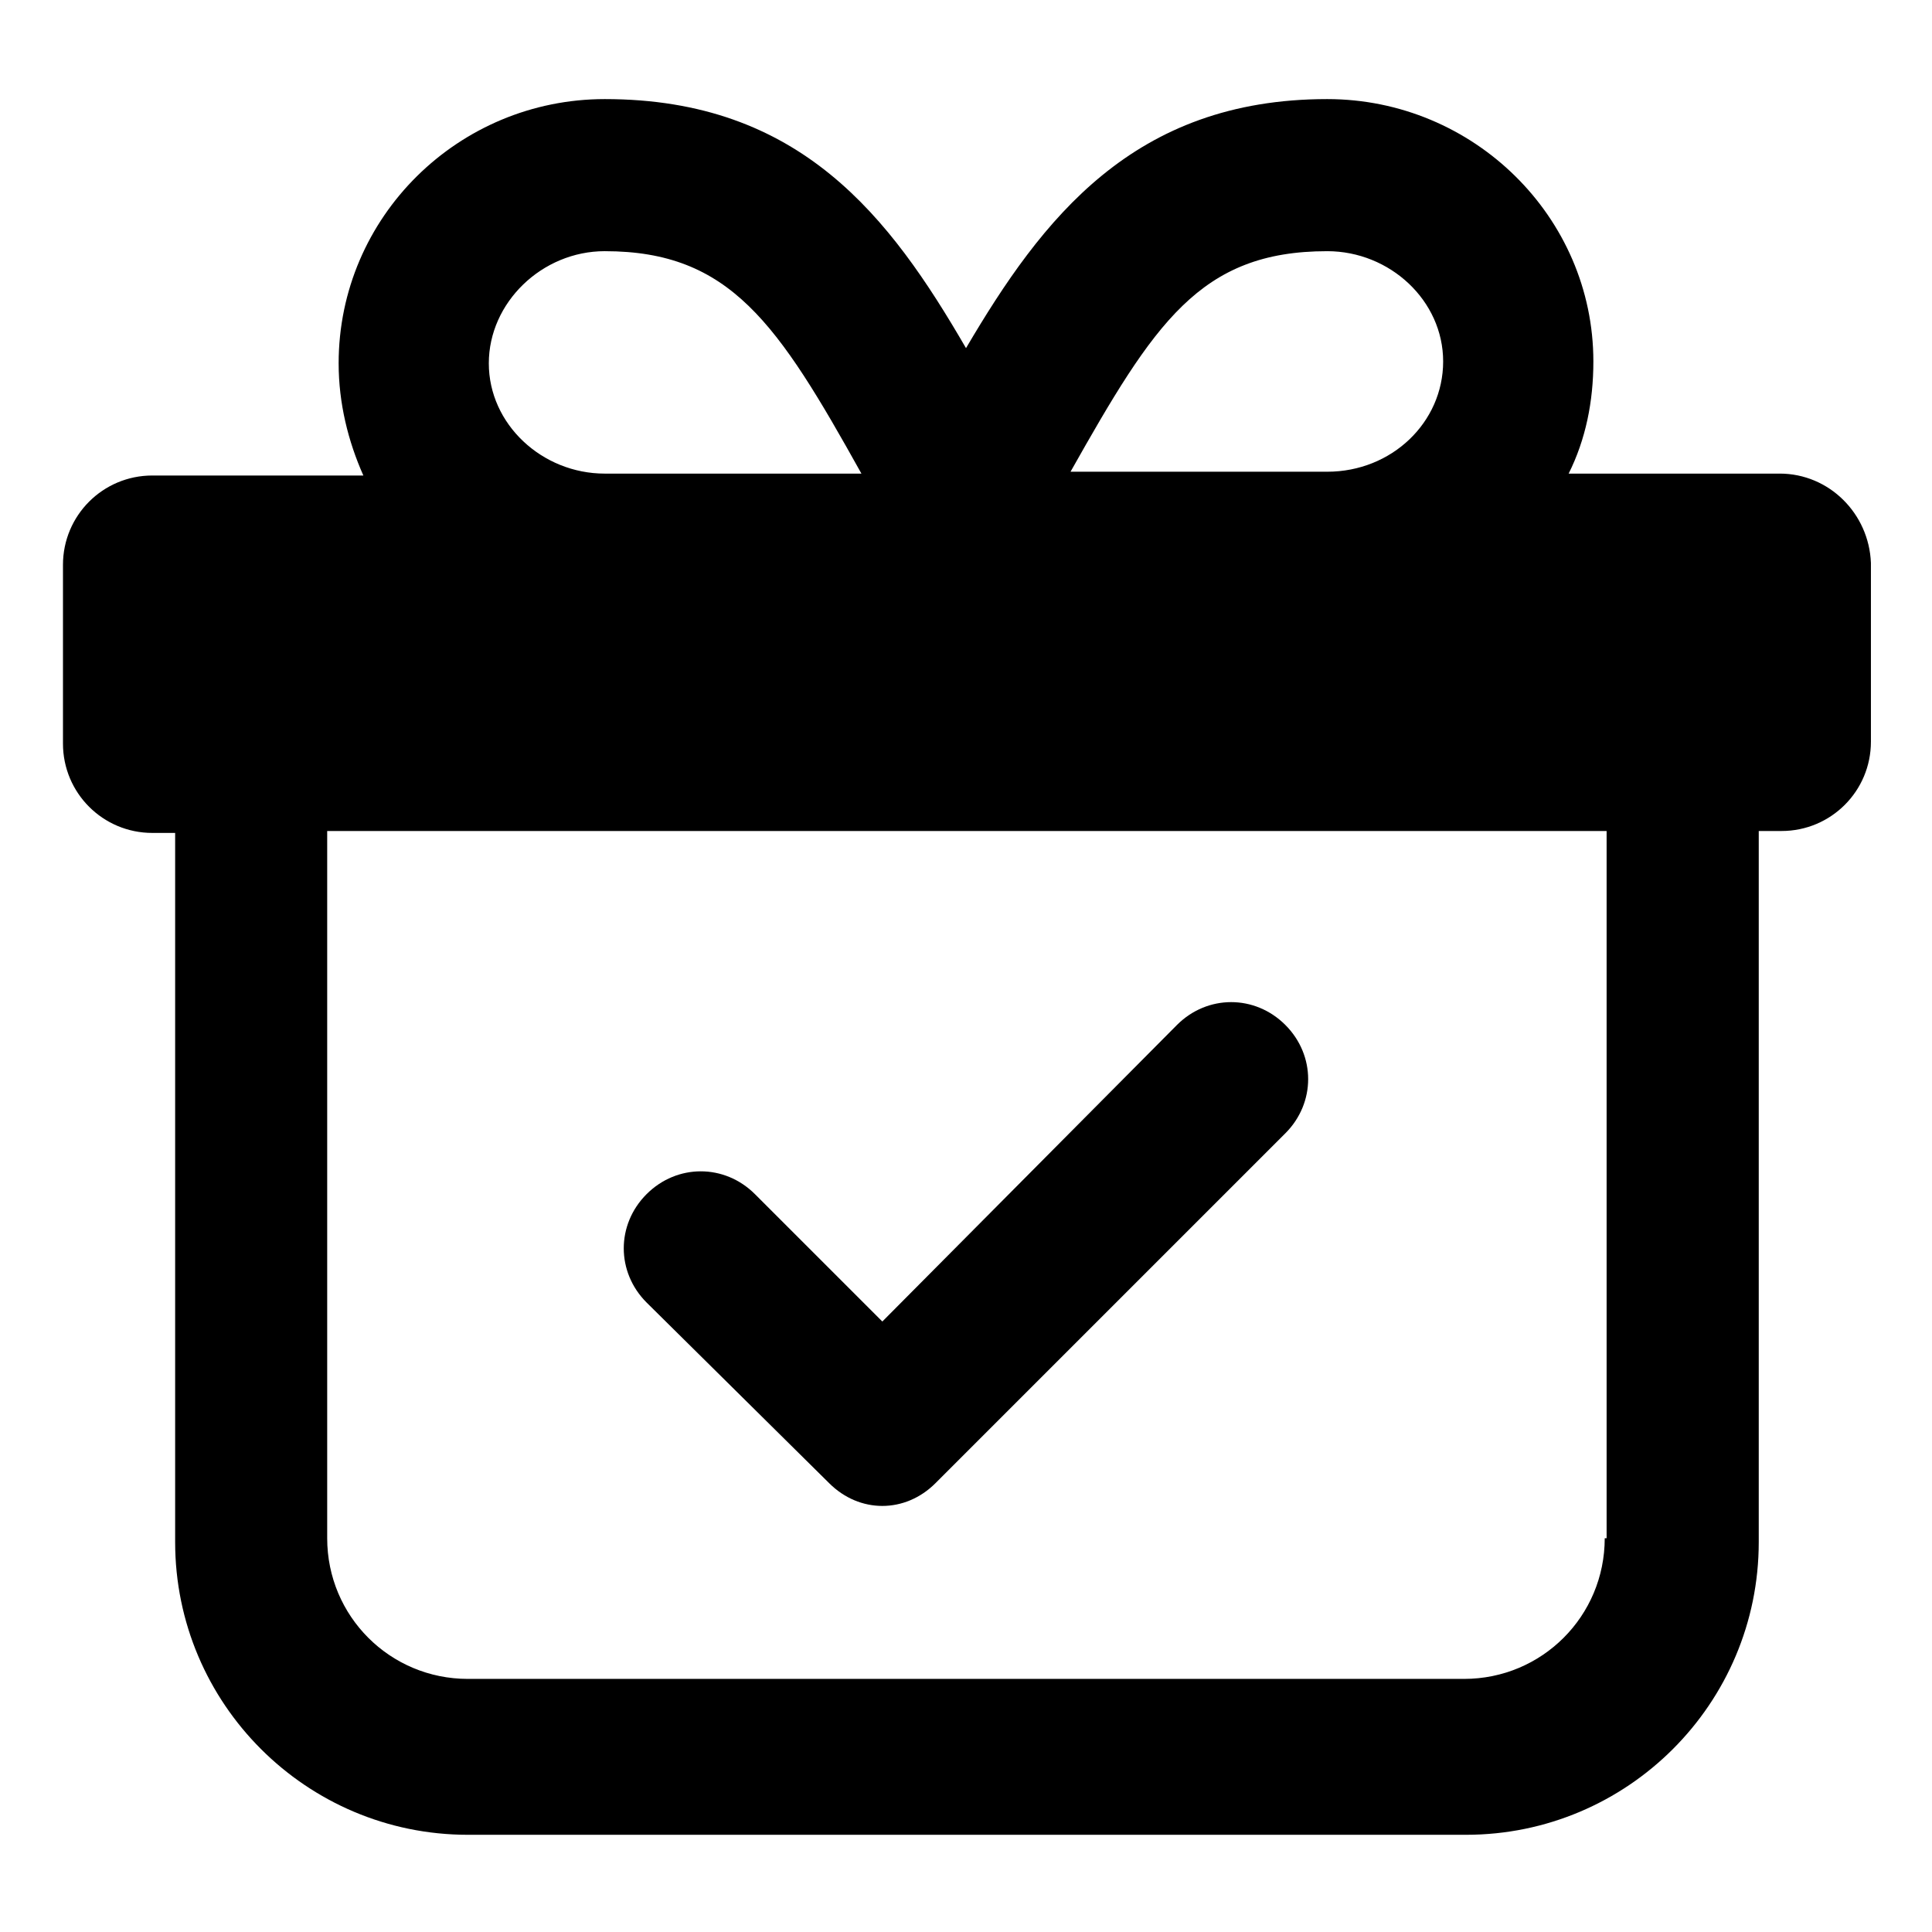
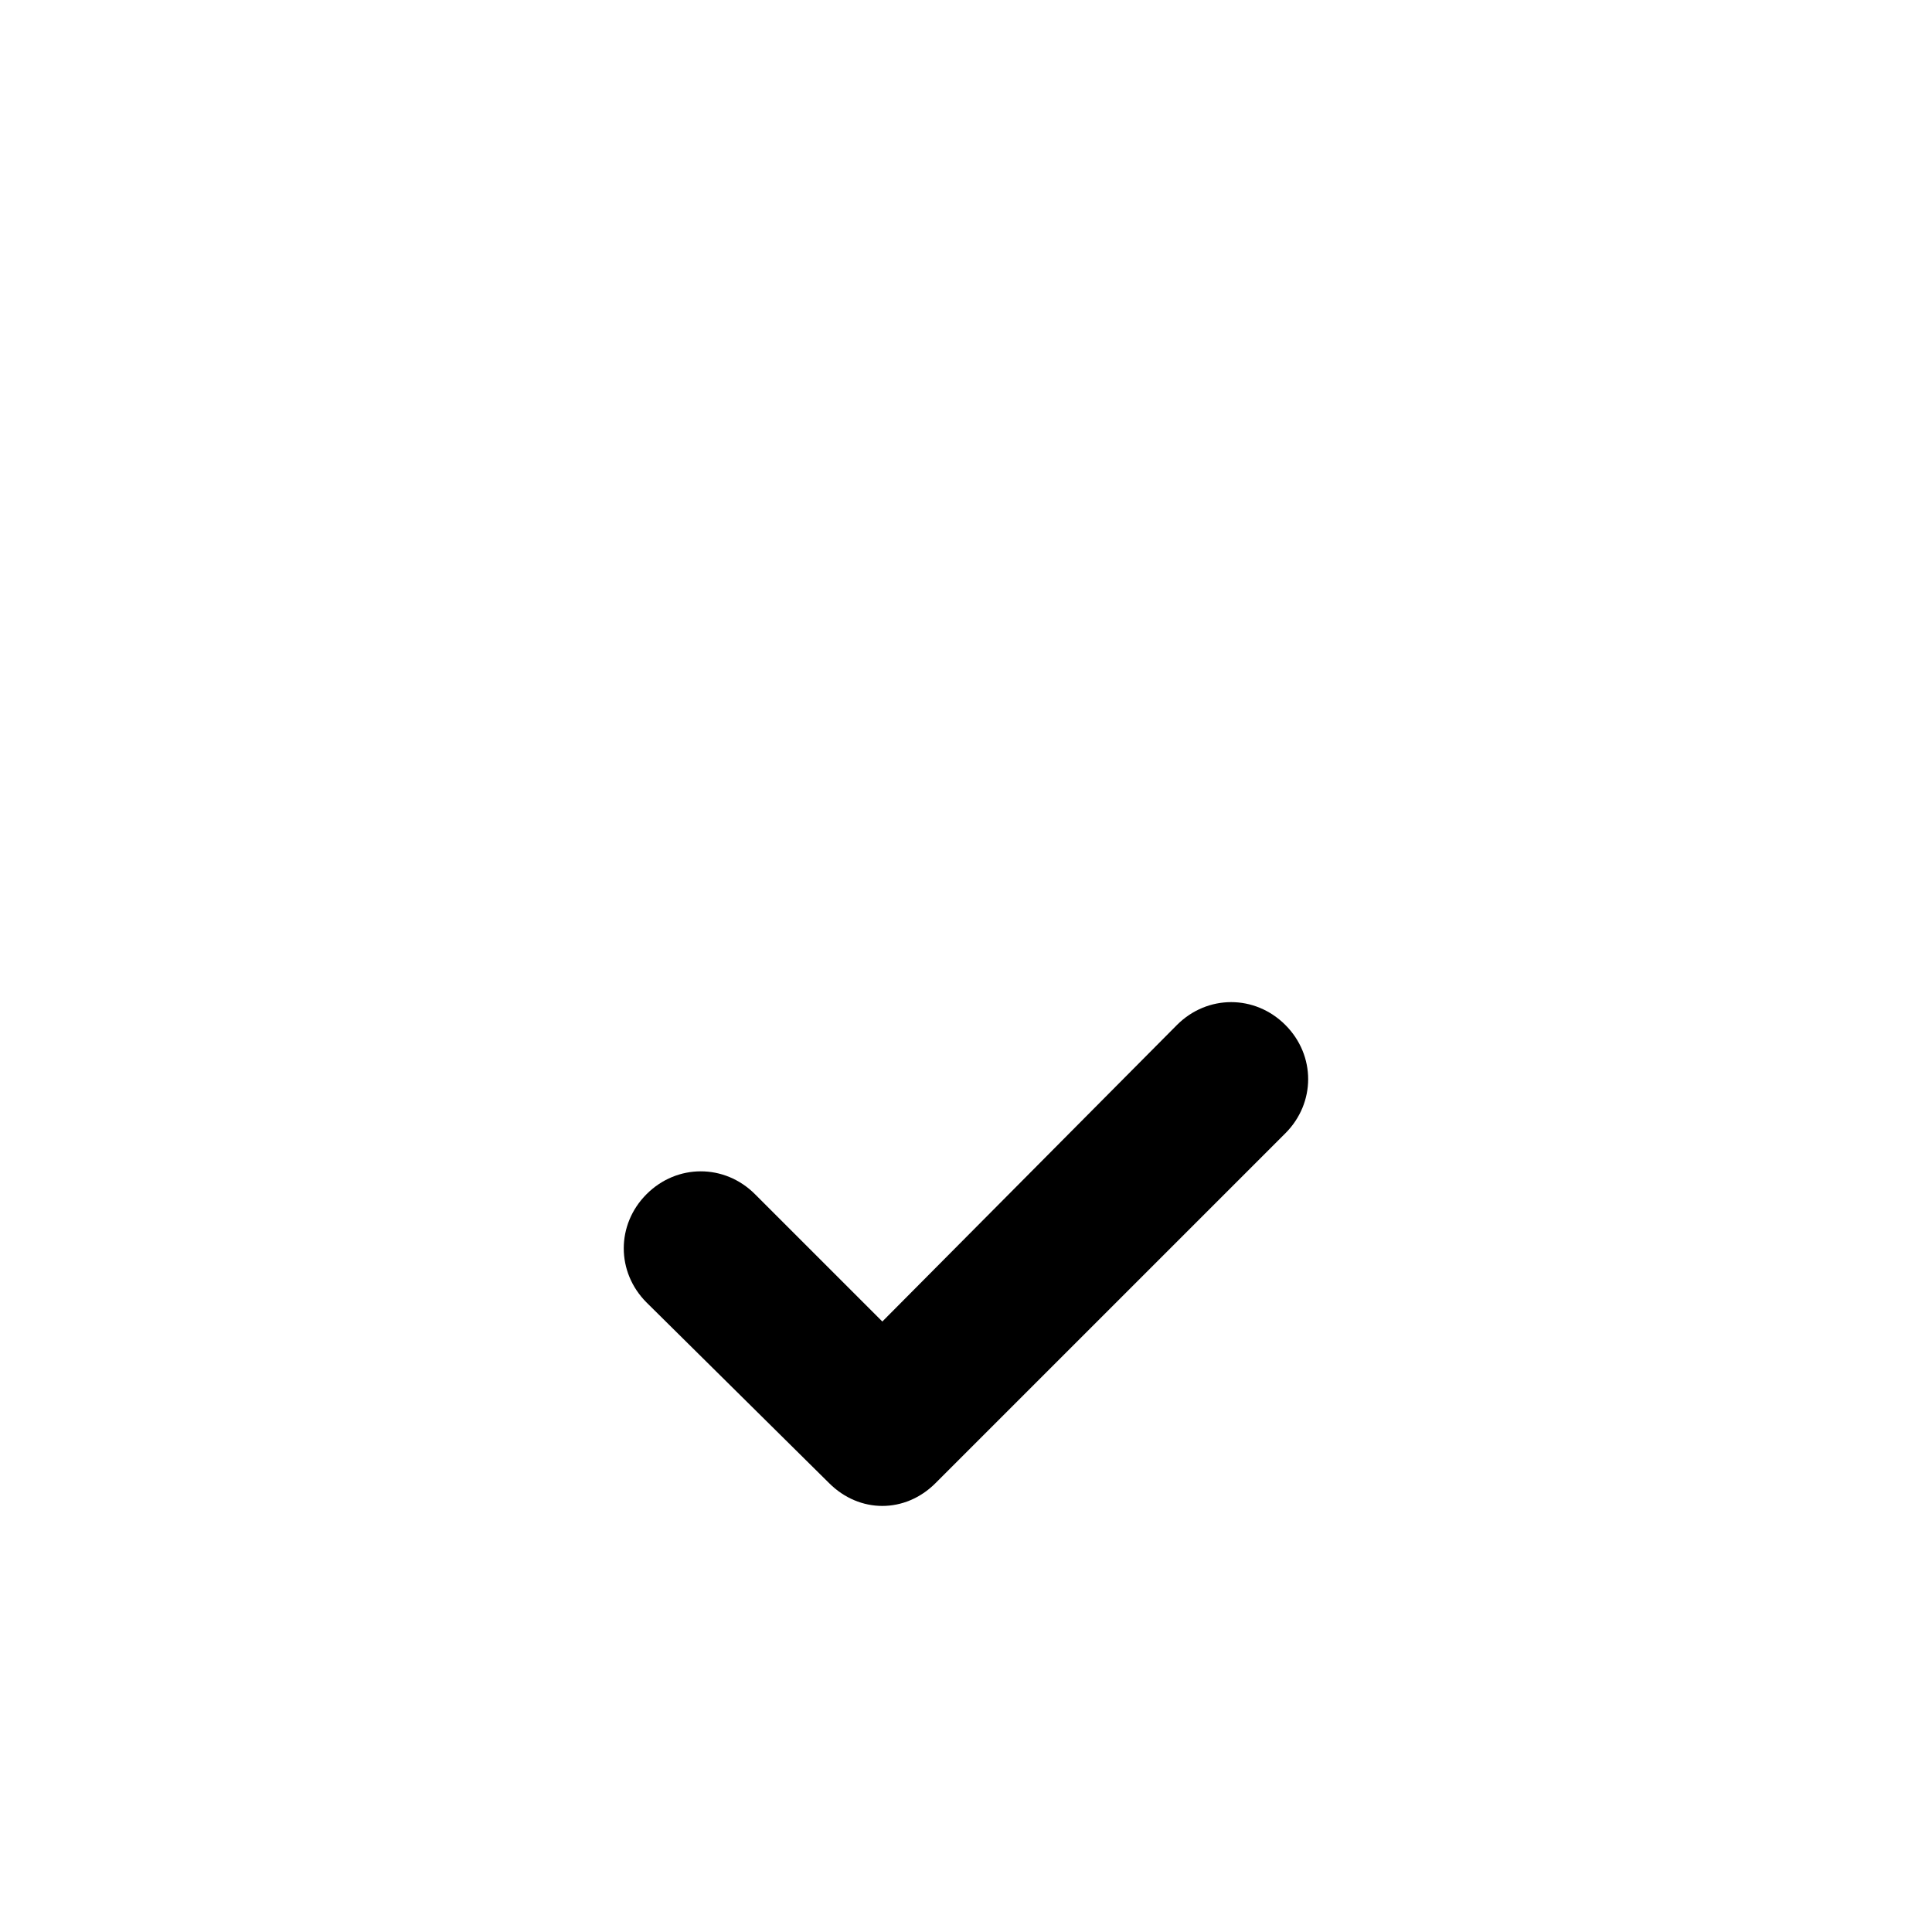
<svg xmlns="http://www.w3.org/2000/svg" fill="#000000" width="800px" height="800px" version="1.1" viewBox="144 144 512 512">
  <g>
-     <path d="m615.63 269.51h-55.922c4.535-9.07 6.551-19.145 6.551-29.727-0.004-38.289-31.742-69.523-70.535-69.523-51.387 0-75.57 31.738-95.723 66-20.152-34.762-43.832-66-95.723-66-38.797 0-70.535 31.234-70.535 70.027 0 10.578 2.519 20.656 6.551 29.727h-55.926c-13.098 0-23.68 10.578-23.68 23.68v47.359c0 13.098 10.578 23.68 23.68 23.68h6.047v187.92c0 42.824 34.762 77.586 77.586 77.586h264.5c42.824 0 77.586-34.762 77.586-77.586v-188.43h6.047c13.098 0 23.68-10.578 23.68-23.68v-47.359c-0.504-13.094-11.086-23.676-24.184-23.676zm-119.91-58.945c16.625 0 30.73 13.098 30.73 29.223 0 16.121-13.602 29.223-30.73 29.223l-68.016-0.004c22.168-39.297 34.262-58.441 68.016-58.441zm-191.45 0c33.25 0 45.848 19.145 68.016 58.945h-68.016c-16.625 0-30.73-13.098-30.73-29.223 0-16.121 14.105-29.723 30.73-29.723zm265 341.08c0 20.656-16.625 37.281-37.281 37.281h-264c-20.656 0-37.281-16.625-37.281-37.281v-187.42h339.06v187.42z" />
    <path d="m363.72 537.04c4.031 4.031 9.07 6.047 14.105 6.047 5.039 0 10.078-2.016 14.105-6.047l92.699-92.699c8.062-8.062 8.062-20.656 0-28.719s-20.656-8.062-28.719 0l-78.082 78.594-33.758-33.754c-8.062-8.062-20.656-8.062-28.719 0s-8.062 20.656 0 28.719z" />
  </g>
</svg>